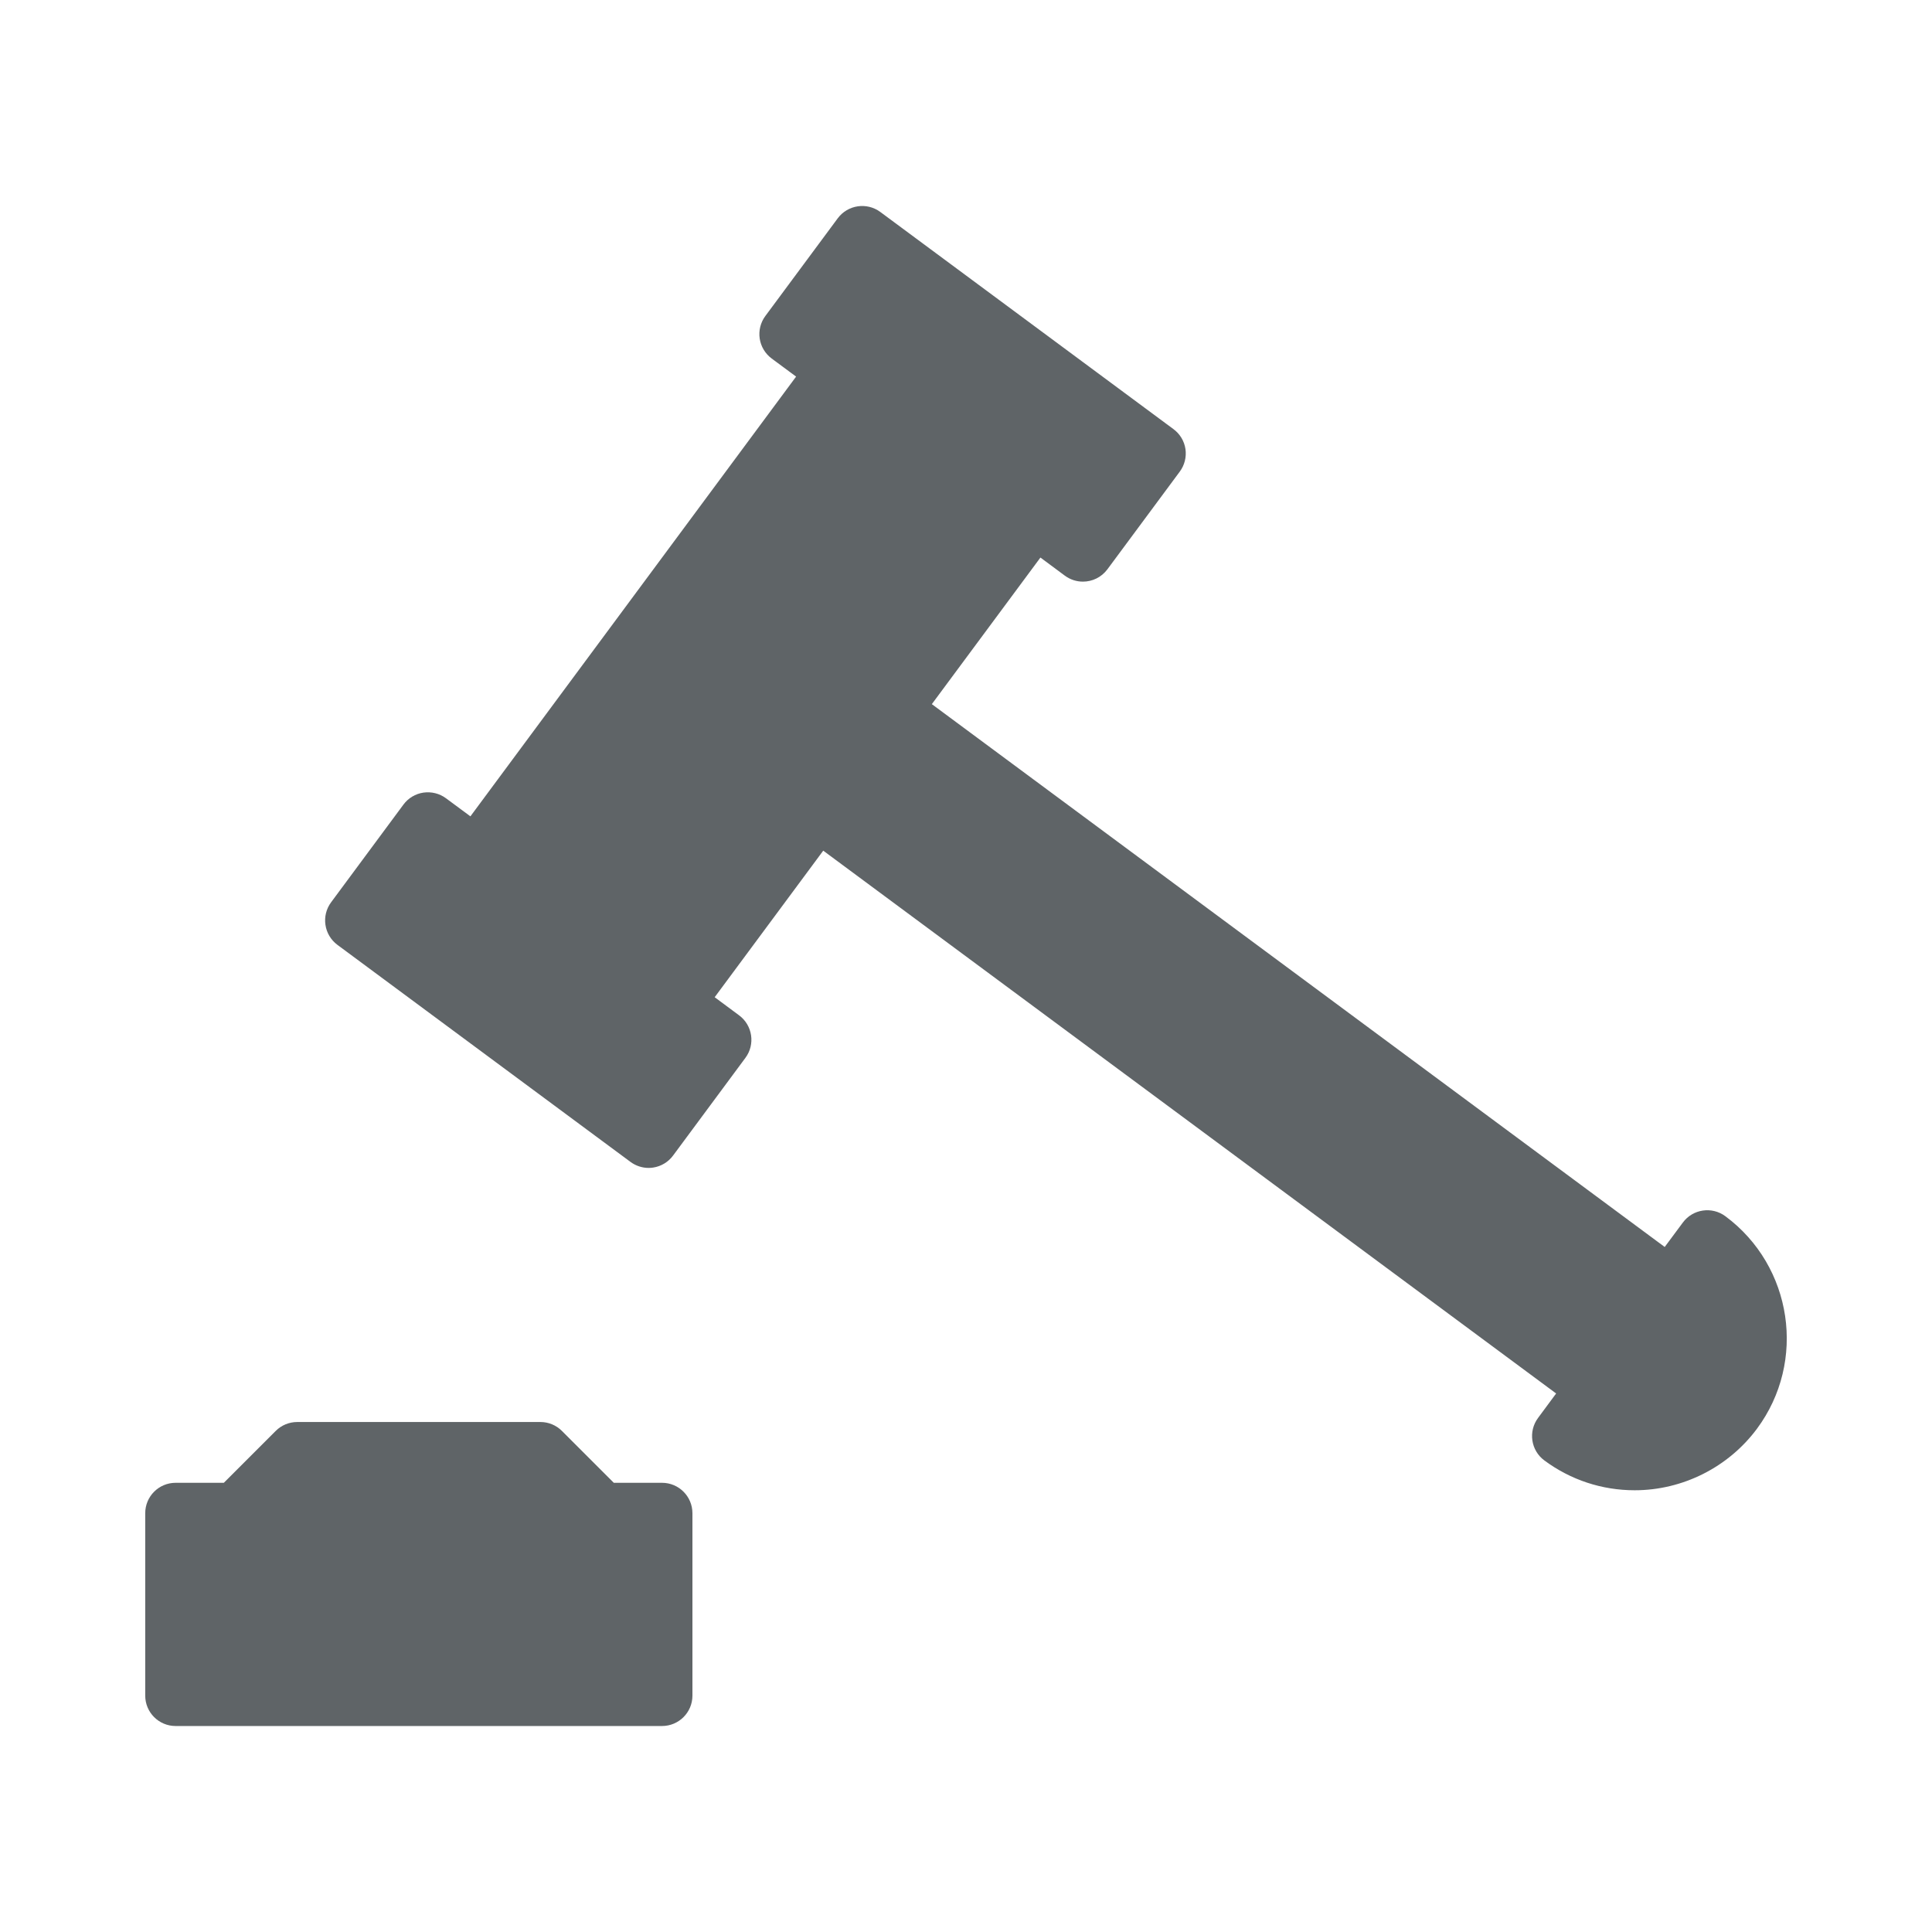
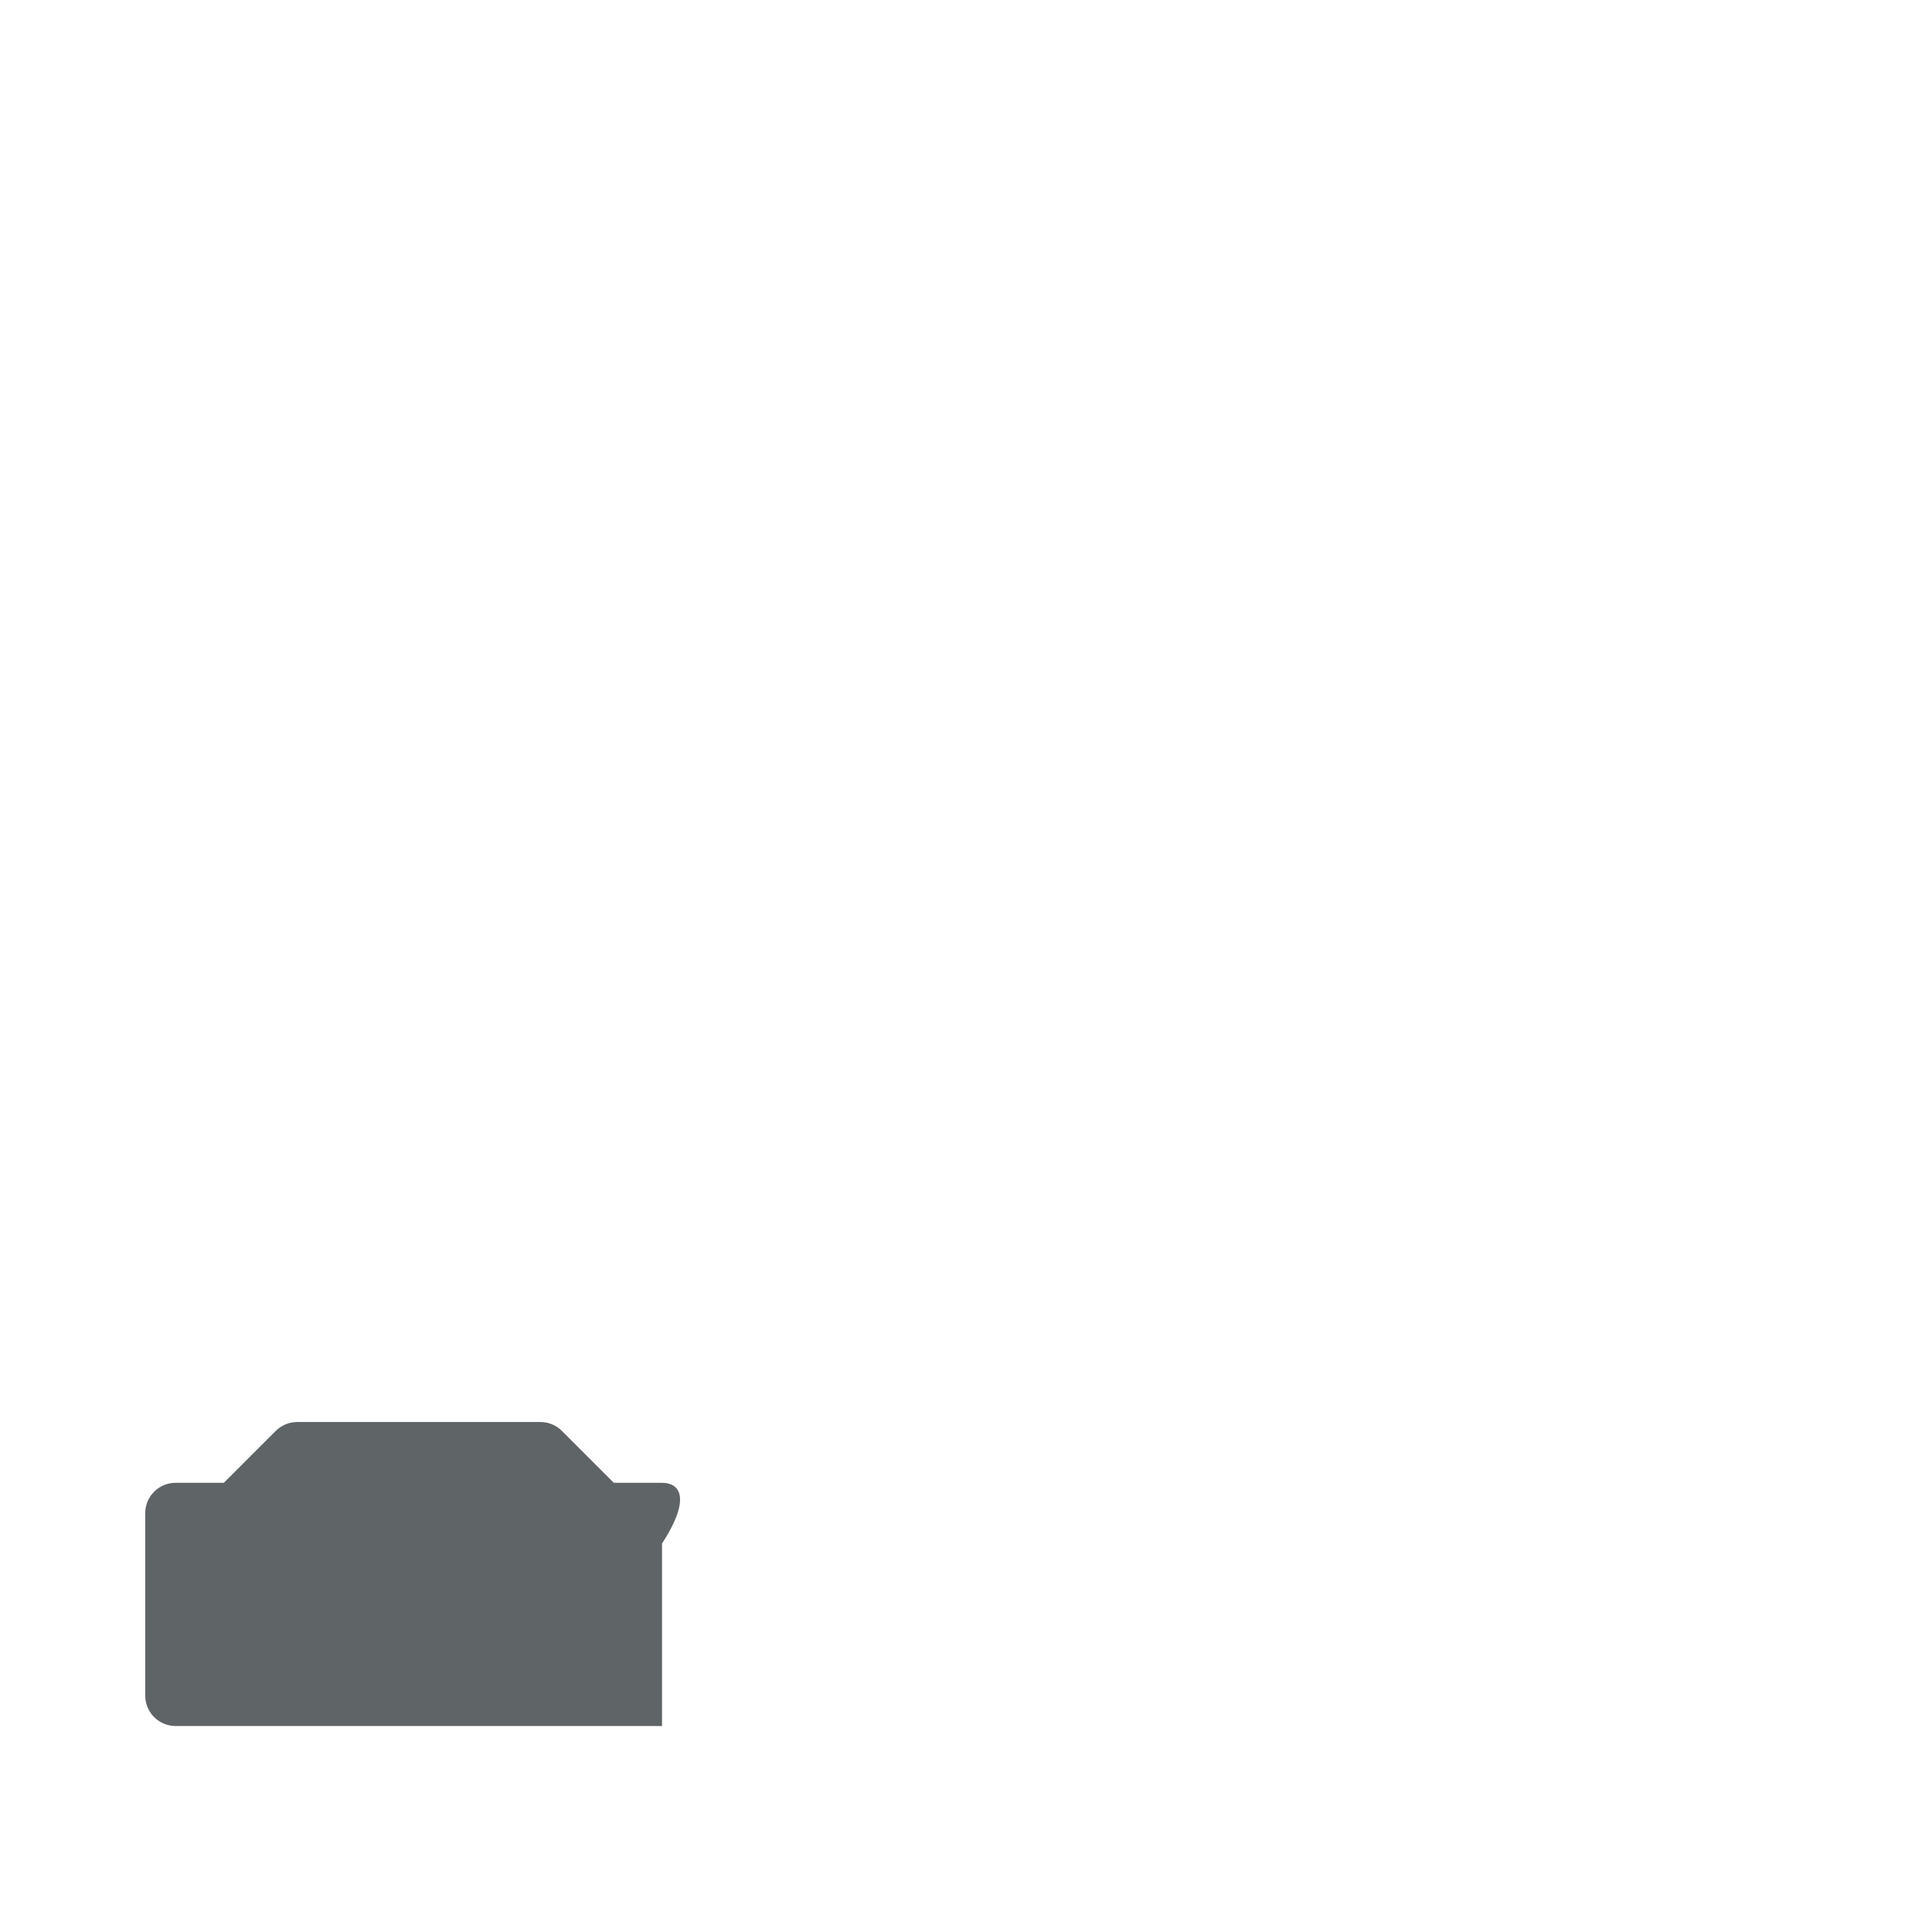
<svg xmlns="http://www.w3.org/2000/svg" xmlns:xlink="http://www.w3.org/1999/xlink" version="1.1" x="0px" y="0px" width="95px" height="95px" viewBox="-1.444 -2.346 95 95" enable-background="new -1.444 -2.346 95 95" xml:space="preserve">
  <defs>
</defs>
  <g display="none">
    <defs>
      <rect id="SVGID_4_" x="4.736" width="82.64" height="90.309" />
    </defs>
    <clipPath id="SVGID_5_" display="inline">
      <use xlink:href="#SVGID_4_" display="none" overflow="visible" />
    </clipPath>
-     <path clip-path="url(#SVGID_5_)" fill="#5F6467" d="M29.093,27.263c0-1.585,1.285-2.87,2.871-2.87h28.223   c1.566-0.242,3.033,0.832,3.273,2.398c0.24,1.567-0.834,3.032-2.398,3.274c-0.291,0.044-0.586,0.044-0.875,0H31.935   C30.387,30.051,29.13,28.81,29.093,27.263 M29.093,37.432c0-1.585,1.285-2.87,2.871-2.87h28.223   c1.566-0.241,3.033,0.833,3.273,2.399s-0.834,3.032-2.398,3.274c-0.291,0.044-0.586,0.044-0.875,0H31.935   C30.387,40.221,29.13,38.979,29.093,37.432 M46.907,50.442H31.935c-1.567-0.241-2.641-1.707-2.4-3.272   c0.191-1.238,1.162-2.21,2.4-2.4h14.972c1.566-0.241,3.033,0.833,3.273,2.4c0.24,1.565-0.832,3.031-2.4,3.272   C47.491,50.487,47.196,50.487,46.907,50.442 M23.085,18.297h45.922v33.858l-20.158,16.12c-1.631,1.313-3.955,1.313-5.587,0   L23.085,51.906V18.297z M11.605,90.309h68.882c3.805,0,6.889-3.083,6.889-6.888V43.564c-0.002-1.781-0.688-3.493-1.914-4.784   l-8.801-9.26V14.472c0-2.114-1.713-3.827-3.828-3.827H58.702l-8.359-8.792c-2.256-2.378-6.009-2.479-8.387-0.226   C41.88,1.7,41.804,1.775,41.732,1.853l-8.362,8.792H19.259c-2.114,0-3.827,1.713-3.827,3.827v15.049l-8.783,9.251   c-1.225,1.291-1.91,3.003-1.913,4.783v39.876C4.741,87.224,7.812,90.299,11.605,90.309" />
  </g>
  <g display="none">
    <defs>
      <rect id="SVGID_2_" y="7.585" width="92.111" height="75.139" />
    </defs>
    <clipPath id="SVGID_6_" display="inline">
      <use xlink:href="#SVGID_2_" display="none" overflow="visible" />
    </clipPath>
-     <path clip-path="url(#SVGID_6_)" fill="#5F6467" d="M8.189,75.28c0,1.411,1.144,2.555,2.554,2.555c1.411,0,2.555-1.144,2.555-2.555   c0-1.41-1.144-2.555-2.555-2.555C9.333,72.726,8.189,73.87,8.189,75.28 M2.87,82.714c-1.585,0-2.87-1.285-2.87-2.87V46.829   c0-1.586,1.285-2.87,2.87-2.87h16.264c1.585,0,2.87,1.284,2.87,2.87v33.024c0,1.585-1.285,2.87-2.87,2.87L2.87,82.714z    M47.328,13.363c-1.096,0.604-1.88,1.648-2.152,2.869L32.097,43.978l-3.894,1.358c-0.725,0.275-1.192,0.985-1.157,1.761v33.867   c0.015,0.961,0.799,1.73,1.76,1.73l33.485-0.382h2.793c2.91,0.022,5.376-2.136,5.74-5.022c0.227-2.202-0.87-4.329-2.793-5.426   h1.339c2.91,0.024,5.377-2.135,5.741-5.021c0.215-2.19-0.875-4.302-2.784-5.396h1.319c2.91,0.023,5.377-2.136,5.741-5.022   c0.266-2.218-0.814-4.38-2.746-5.501h1.502c3.091-0.004,5.593-2.514,5.589-5.604c0-0.045-0.001-0.091-0.002-0.136   c-0.169-3.08-2.742-5.475-5.826-5.424h-27.18l3.061-22.751c-0.099-2.407-2.13-4.278-4.538-4.179   C48.575,12.856,47.918,13.04,47.328,13.363 M72.93,20.309L84.409,8.905c1.763-1.761,4.619-1.761,6.382,0   c1.761,1.763,1.761,4.617,0,6.381l-11.48,11.403l-3.214,3.187c-1.764,1.76-4.619,1.76-6.382,0l-3.186-3.205l-2.956-2.966   c-1.761-1.764-1.761-4.618,0-6.381c1.763-1.761,4.618-1.761,6.381,0L72.93,20.309z" />
  </g>
  <g>
    <defs>
      <rect id="SVGID_1_" x="5.697" y="7.783" width="80.718" height="74.742" />
    </defs>
    <clipPath id="SVGID_8_">
      <use xlink:href="#SVGID_1_" overflow="visible" />
    </clipPath>
-     <path clip-path="url(#SVGID_8_)" fill="#5F6467" d="M83.394,57.457c-0.662-0.491-1.6-0.352-2.09,0.313l-0.891,1.2L44.376,32.278   l5.34-7.208l1.201,0.891c0.268,0.197,0.578,0.293,0.889,0.293c0.459,0,0.908-0.21,1.203-0.606l3.559-4.804   c0.236-0.318,0.336-0.718,0.279-1.111c-0.059-0.393-0.271-0.744-0.592-0.98L41.841,8.076c-0.665-0.49-1.6-0.349-2.091,0.311   l-3.56,4.805c-0.236,0.318-0.336,0.717-0.278,1.11c0.059,0.393,0.271,0.745,0.589,0.981l1.201,0.889L21.687,37.795l-1.202-0.889   c-0.318-0.236-0.713-0.333-1.11-0.278c-0.392,0.058-0.746,0.27-0.981,0.589l-3.557,4.804c-0.492,0.664-0.352,1.601,0.31,2.093   L29.562,54.79c0.259,0.19,0.571,0.293,0.89,0.293c0.073,0,0.146-0.006,0.219-0.017c0.392-0.059,0.746-0.271,0.981-0.591   l3.558-4.805c0.492-0.663,0.351-1.599-0.311-2.09l-1.201-0.891l5.338-7.206l36.038,26.691l-0.889,1.202   c-0.492,0.663-0.354,1.599,0.309,2.09c1.297,0.961,2.834,1.467,4.443,1.467c2.359,0,4.607-1.132,6.012-3.025   C87.403,64.6,86.704,59.91,83.394,57.457" />
-     <path clip-path="url(#SVGID_8_)" fill="#5F6467" d="M31.109,70.566h-2.371l-2.552-2.551c-0.279-0.281-0.66-0.438-1.056-0.438   H13.171c-0.396,0-0.778,0.157-1.057,0.438l-2.552,2.551H7.191c-0.825,0-1.494,0.669-1.494,1.495v8.969   c0,0.827,0.669,1.495,1.494,1.495h23.918c0.825,0,1.495-0.668,1.495-1.495v-8.969C32.604,71.235,31.934,70.566,31.109,70.566" />
+     <path clip-path="url(#SVGID_8_)" fill="#5F6467" d="M31.109,70.566h-2.371l-2.552-2.551c-0.279-0.281-0.66-0.438-1.056-0.438   H13.171c-0.396,0-0.778,0.157-1.057,0.438l-2.552,2.551H7.191c-0.825,0-1.494,0.669-1.494,1.495v8.969   c0,0.827,0.669,1.495,1.494,1.495h23.918v-8.969C32.604,71.235,31.934,70.566,31.109,70.566" />
  </g>
</svg>